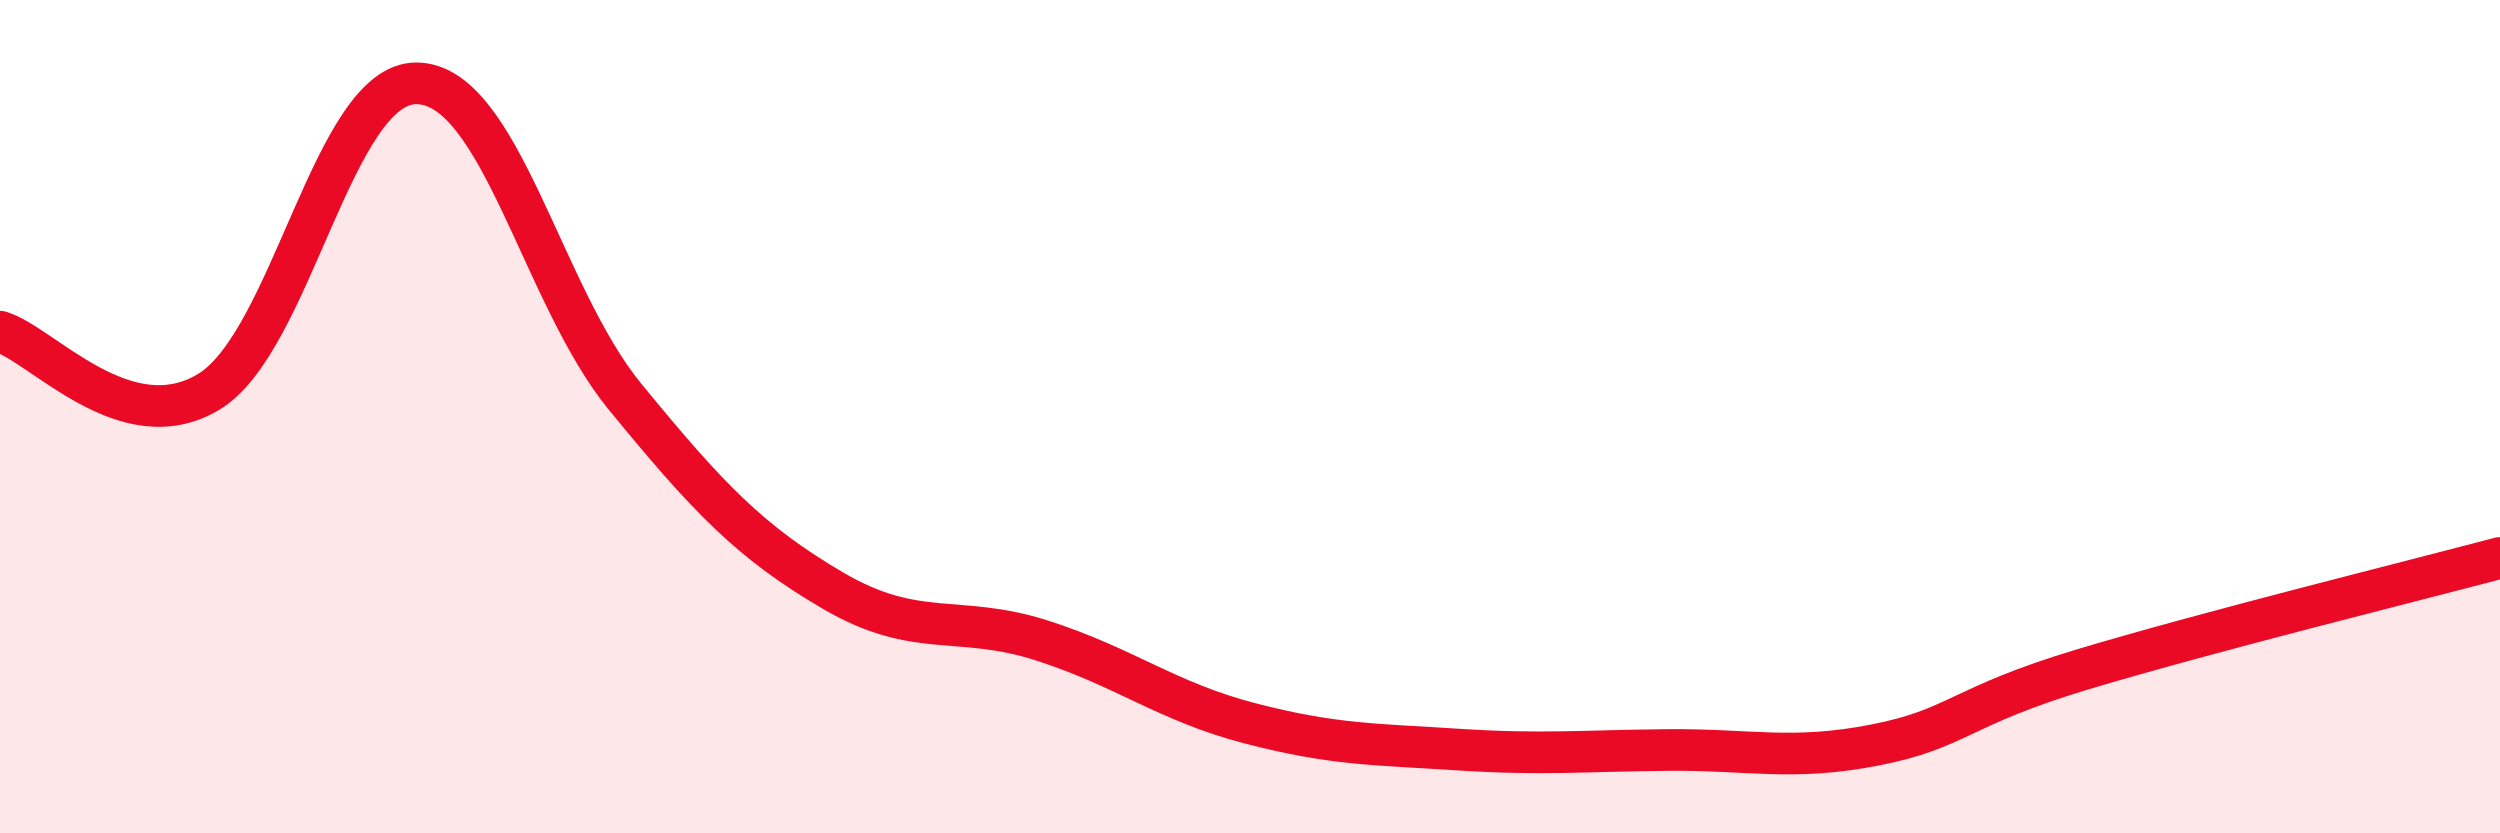
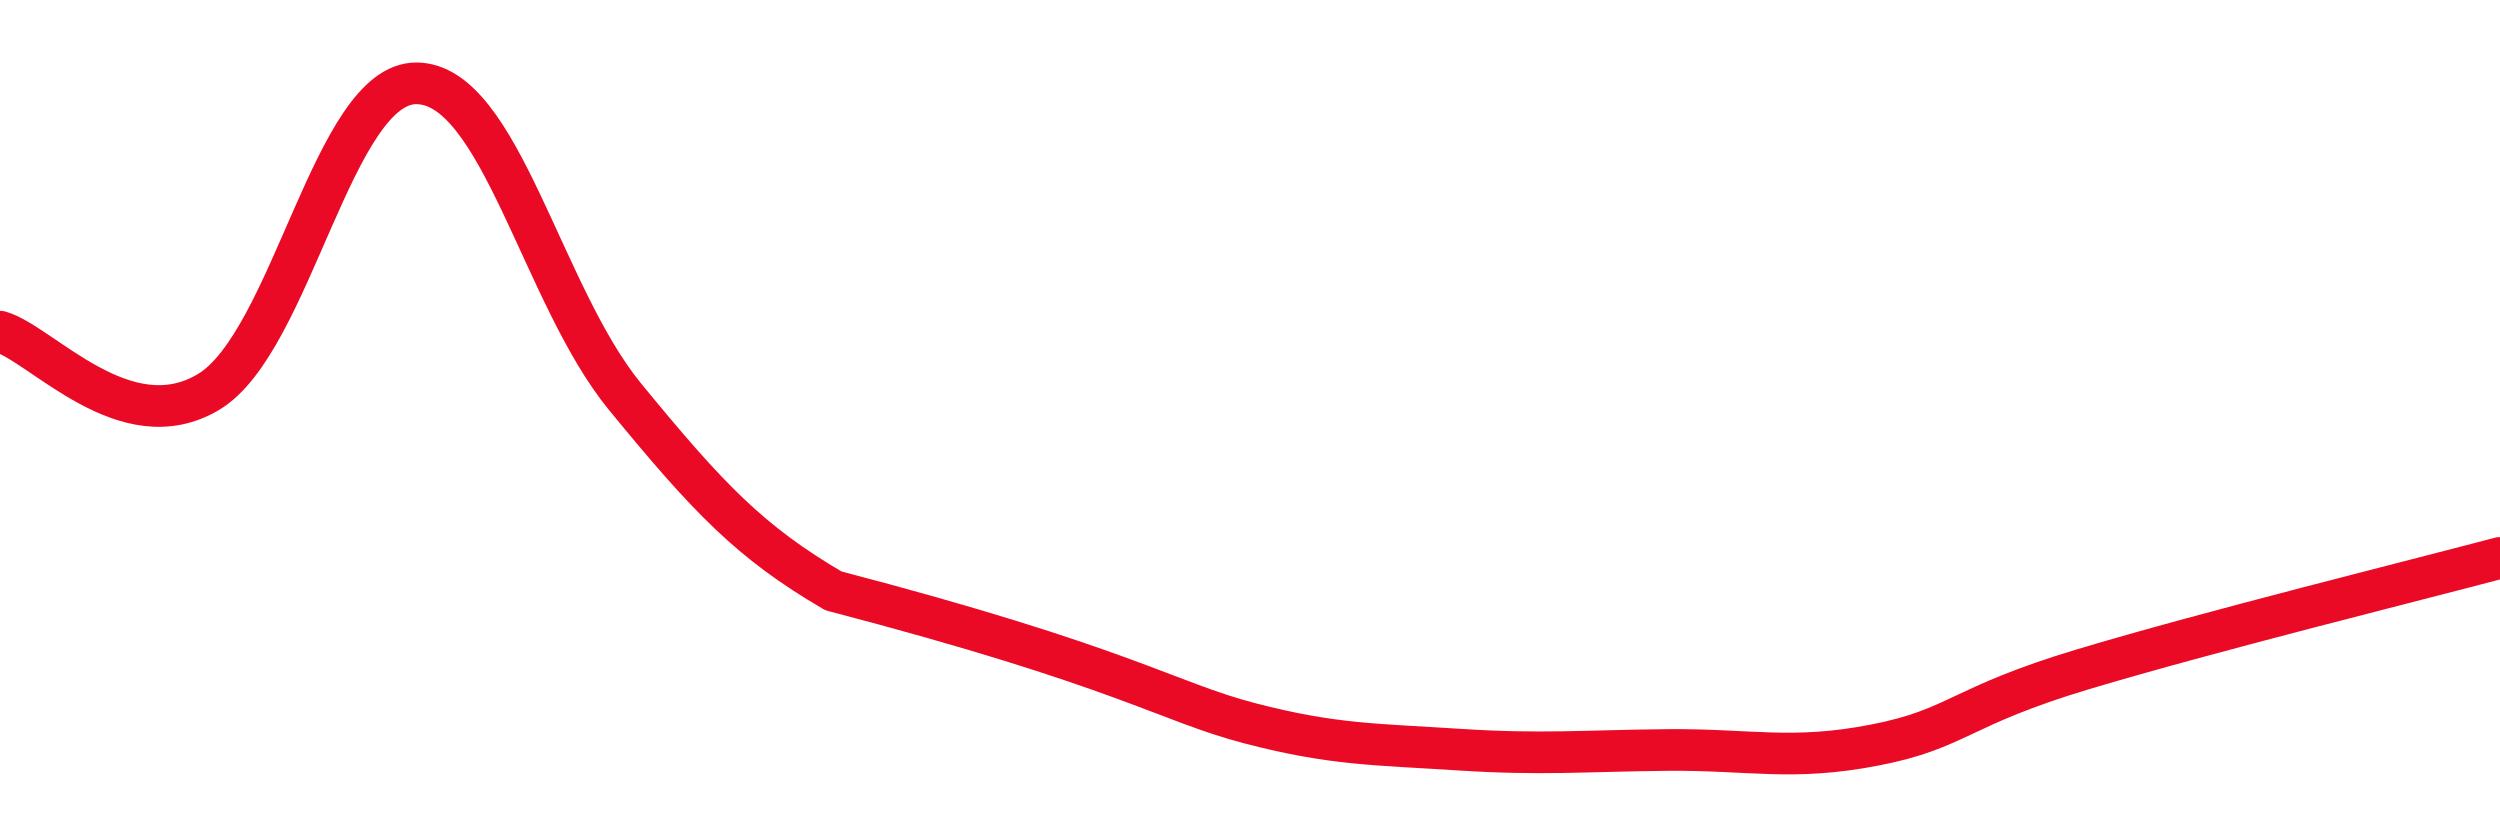
<svg xmlns="http://www.w3.org/2000/svg" width="60" height="20" viewBox="0 0 60 20">
-   <path d="M 0,7.96 C 1,8.25 3,10.6 5,9.41 C 7,8.22 8,1.98 10,2 C 12,2.02 13,7.08 15,9.52 C 17,11.96 18,13.01 20,14.18 C 22,15.35 23,14.73 25,15.37 C 27,16.01 28,16.84 30,17.36 C 32,17.88 33,17.86 35,17.99 C 37,18.12 38,18.02 40,18 C 42,17.98 43,18.27 45,17.88 C 47,17.49 47,16.96 50,16.06 C 53,15.16 58,13.92 60,13.39L60 20L0 20Z" fill="#EB0A25" opacity="0.1" stroke-linecap="round" stroke-linejoin="round" />
-   <path d="M 0,7.96 C 1,8.25 3,10.6 5,9.41 C 7,8.22 8,1.98 10,2 C 12,2.02 13,7.08 15,9.52 C 17,11.96 18,13.01 20,14.18 C 22,15.35 23,14.73 25,15.37 C 27,16.01 28,16.84 30,17.36 C 32,17.88 33,17.86 35,17.99 C 37,18.12 38,18.02 40,18 C 42,17.98 43,18.27 45,17.88 C 47,17.49 47,16.96 50,16.06 C 53,15.16 58,13.92 60,13.39" stroke="#EB0A25" stroke-width="1" fill="none" stroke-linecap="round" stroke-linejoin="round" />
+   <path d="M 0,7.96 C 1,8.25 3,10.6 5,9.41 C 7,8.22 8,1.98 10,2 C 12,2.02 13,7.08 15,9.52 C 17,11.96 18,13.01 20,14.18 C 27,16.01 28,16.84 30,17.36 C 32,17.88 33,17.86 35,17.99 C 37,18.12 38,18.02 40,18 C 42,17.98 43,18.27 45,17.88 C 47,17.49 47,16.96 50,16.06 C 53,15.16 58,13.92 60,13.39" stroke="#EB0A25" stroke-width="1" fill="none" stroke-linecap="round" stroke-linejoin="round" />
</svg>